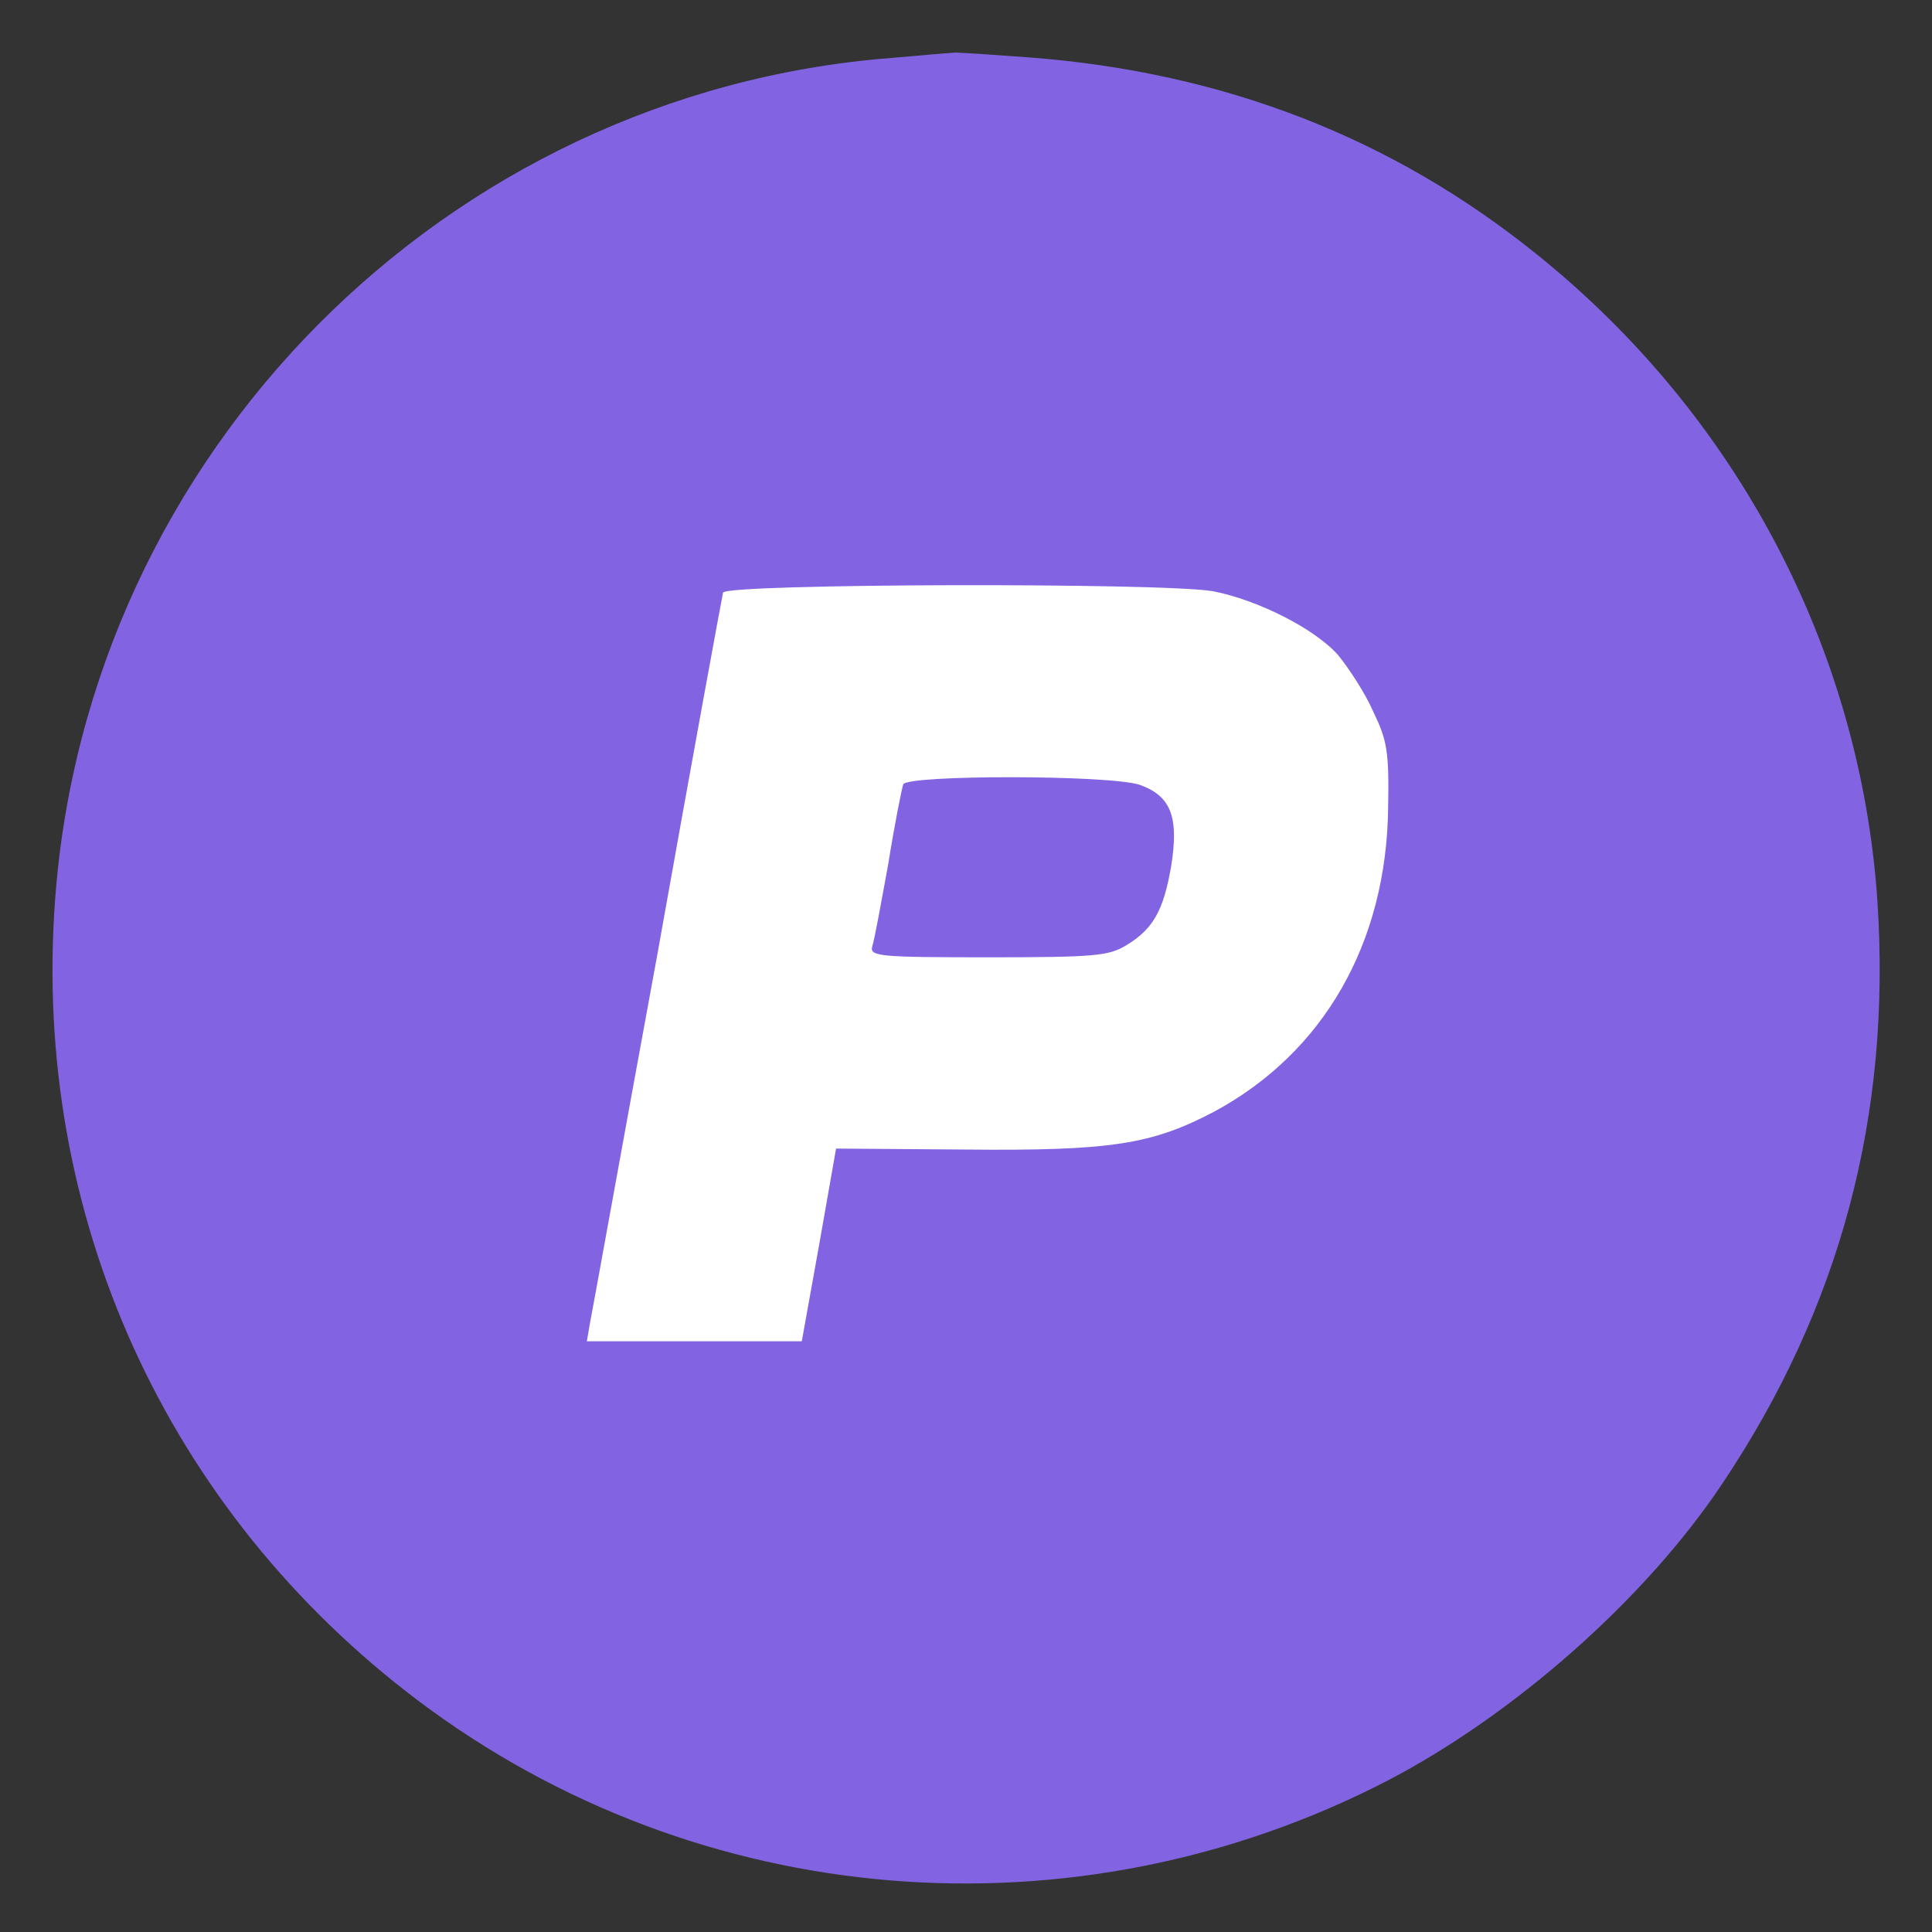
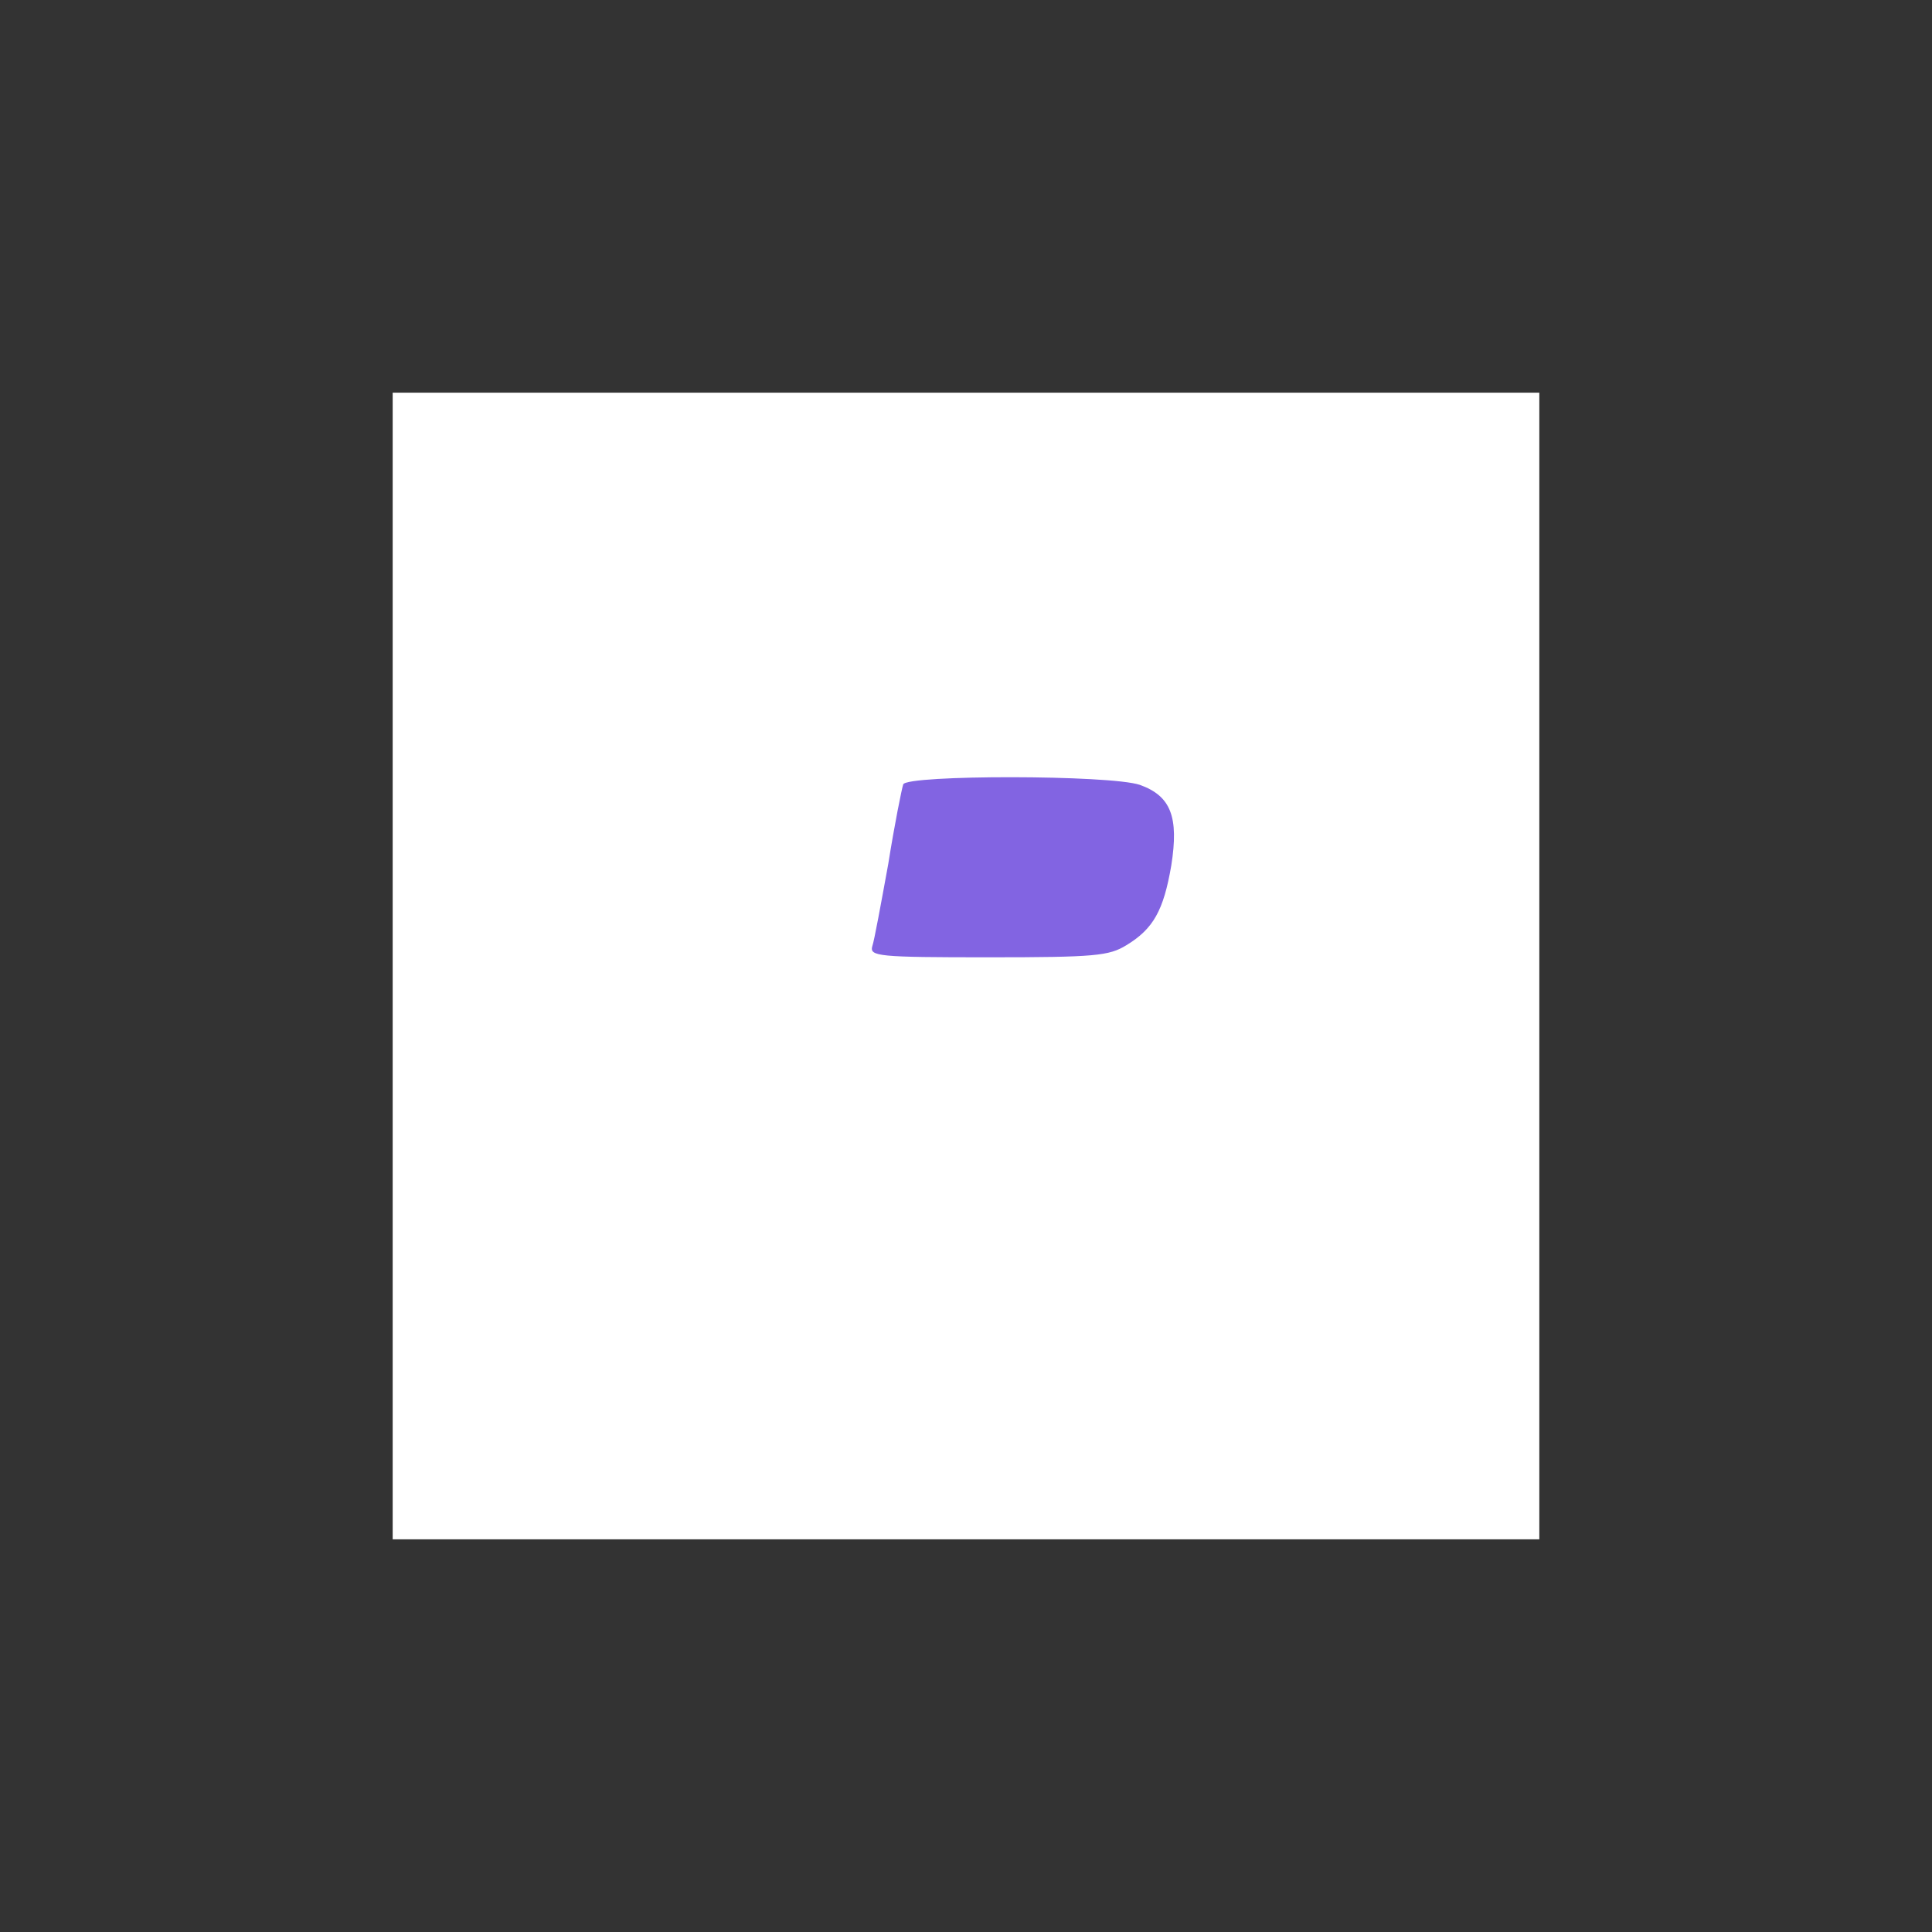
<svg xmlns="http://www.w3.org/2000/svg" version="1.2" viewBox="0 0 400 400" width="400" height="400">
  <rect x="0" y="0" width="400" height="400" fill="#333333" stroke="none" />
  <style>.a{fill:#fff}.b{fill:#8264e2}</style>
  <path class="a" d="m81.3 81.3h237.4v237.4h-237.4z" />
-   <path fill-rule="evenodd" class="b" d="m197.5 10.9c0.4-0.1 7.5 0.4 15.8 1 40.1 3.1 74.9 16.6 104.8 40.7 41.6 33.4 67.1 81.9 70.6 134 2.9 44.2-7.6 84-32.2 120.7-15.9 23.8-43 47.7-69.3 61.4-64.7 33.4-142.5 27.1-200.5-16.5-52.2-39.3-80.1-100.5-75.3-165.8 6.7-92.5 80.8-167.2 173.1-174.4 6.8-0.6 12.7-1.1 13-1.1zm-47.8 111.8c-0.2 0.8-6.4 34.5-13.6 74.9-7.4 40.2-13.6 74.7-14 76.6l-0.6 3.5h44.5l3.6-20 3.5-19.9 26.8 0.2c30.3 0.3 38.6-1.1 51.4-7.8 22.7-12.2 35.8-34.9 36.1-63.1 0.2-11.5-0.2-13.8-3.1-19.8-1.7-3.9-5.1-9-7.2-11.6-4.8-5.5-16.7-11.5-26-13.3-10.4-1.8-100.8-1.6-101.4 0.3z" />
-   <path class="b" d="m187 162.4c-0.3 0.9-1.8 8.3-3.1 16.5-1.5 8.2-2.9 15.9-3.3 17-0.6 2.1 1.2 2.3 24 2.3 22.2 0 25-0.3 28.6-2.5 5.6-3.4 7.7-7.2 9.3-16.5 1.6-10.1-0.1-14.4-6.5-16.7-6.2-2.1-48.3-2.1-49-0.1z" />
+   <path class="b" d="m187 162.4c-0.3 0.9-1.8 8.3-3.1 16.5-1.5 8.2-2.9 15.9-3.3 17-0.6 2.1 1.2 2.3 24 2.3 22.2 0 25-0.3 28.6-2.5 5.6-3.4 7.7-7.2 9.3-16.5 1.6-10.1-0.1-14.4-6.5-16.7-6.2-2.1-48.3-2.1-49-0.1" />
</svg>